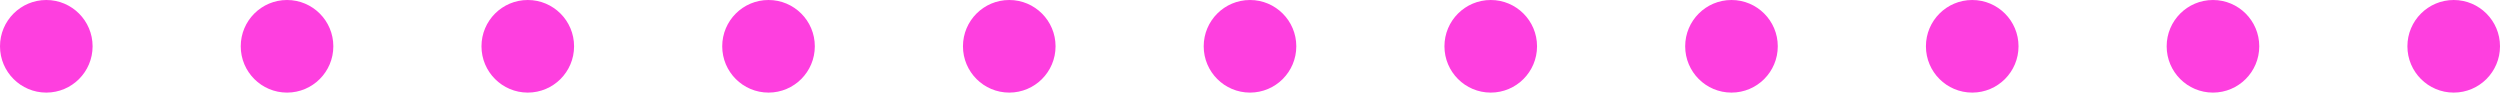
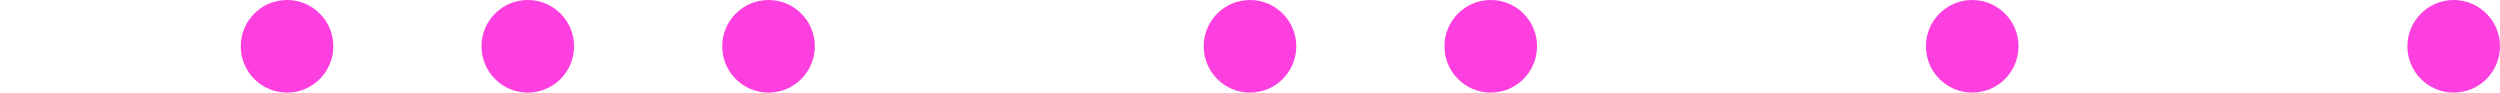
<svg xmlns="http://www.w3.org/2000/svg" width="135" height="5" viewBox="0 0 135 5" fill="none">
-   <circle cx="2.5" cy="2.5" r="2.5" fill="#FE3FDF" />
  <circle cx="15.5" cy="2.5" r="2.5" fill="#FE3FDF" />
  <circle cx="28.5" cy="2.5" r="2.5" fill="#FE3FDF" />
  <circle cx="41.5" cy="2.5" r="2.5" fill="#FE3FDF" />
-   <circle cx="54.5" cy="2.5" r="2.5" fill="#FE3FDF" />
  <circle cx="67.5" cy="2.5" r="2.5" fill="#FE3FDF" />
  <circle cx="80.5" cy="2.5" r="2.5" fill="#FE3FDF" />
-   <circle cx="93.5" cy="2.5" r="2.5" fill="#FE3FDF" />
  <circle cx="106.5" cy="2.5" r="2.5" fill="#FE3FDF" />
-   <circle cx="119.5" cy="2.5" r="2.5" fill="#FE3FDF" />
  <circle cx="132.5" cy="2.5" r="2.5" fill="#FE3FDF" />
</svg>